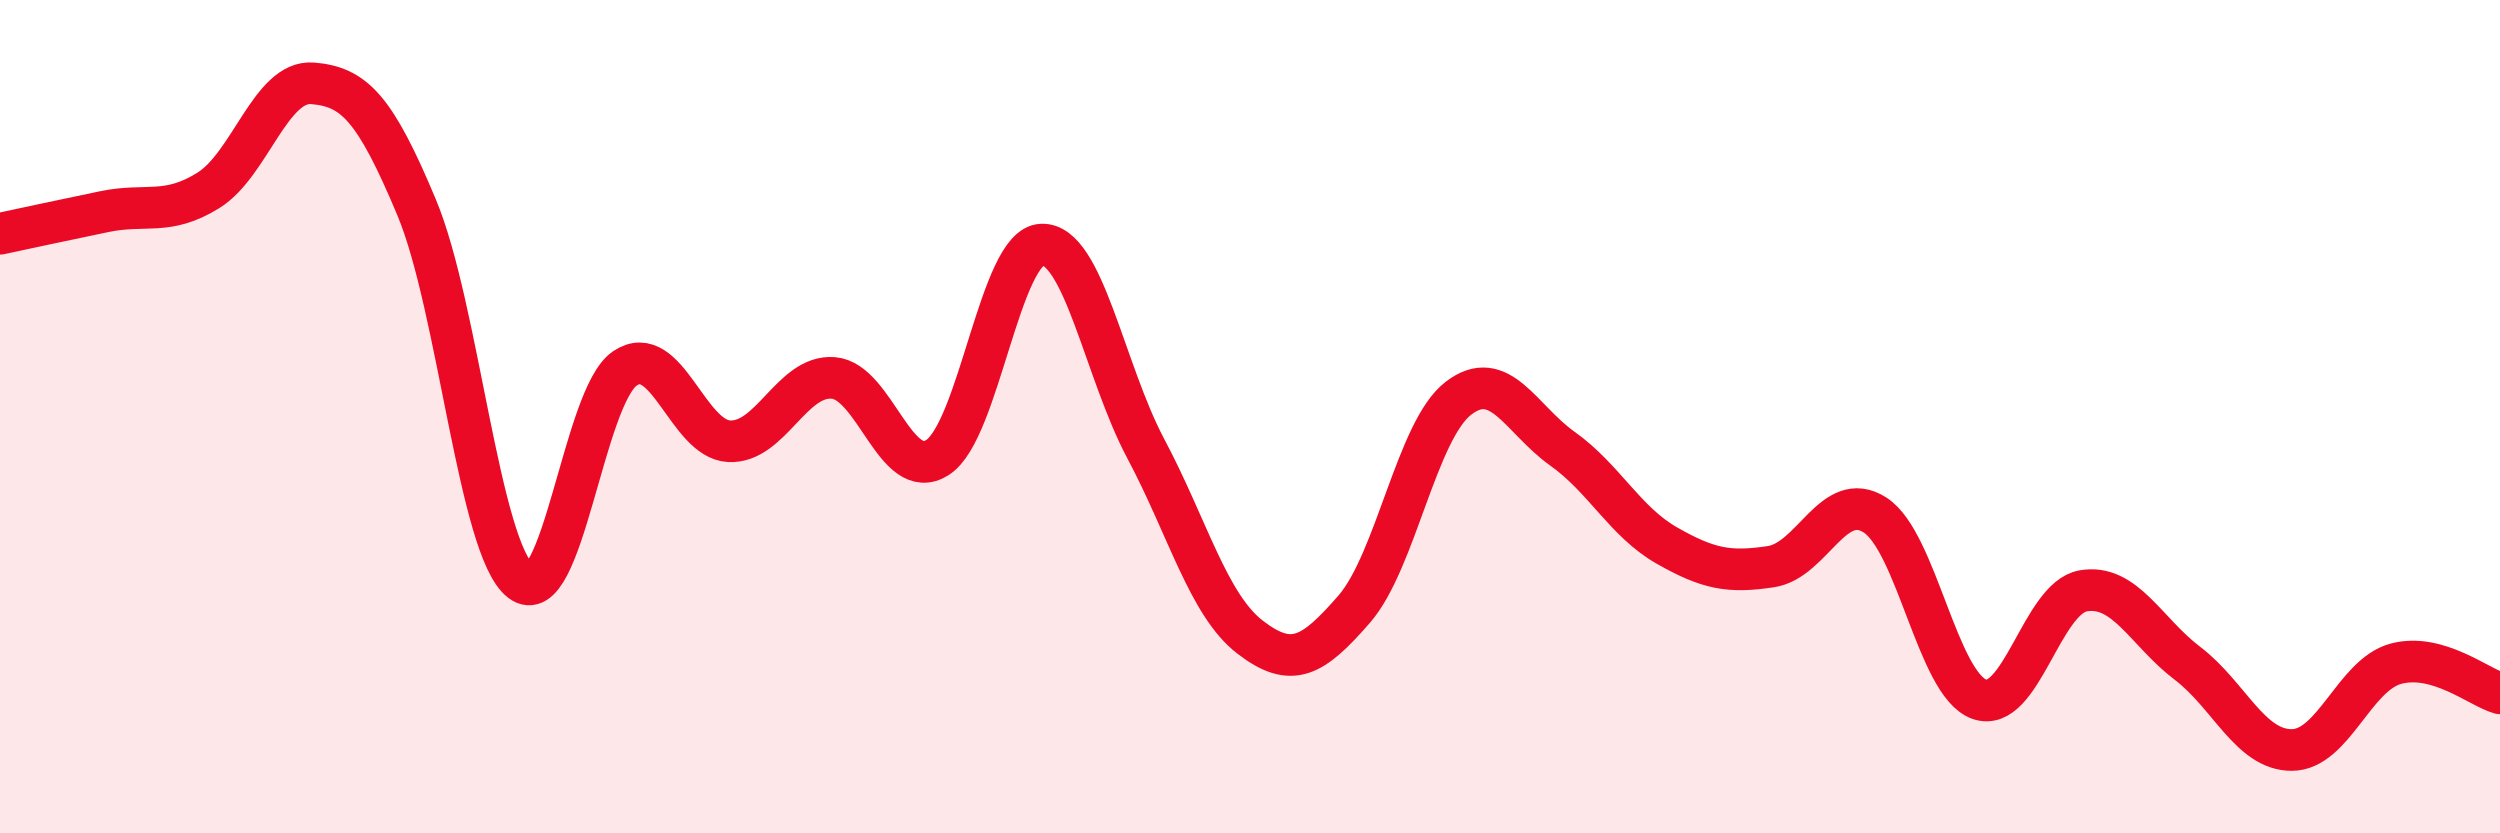
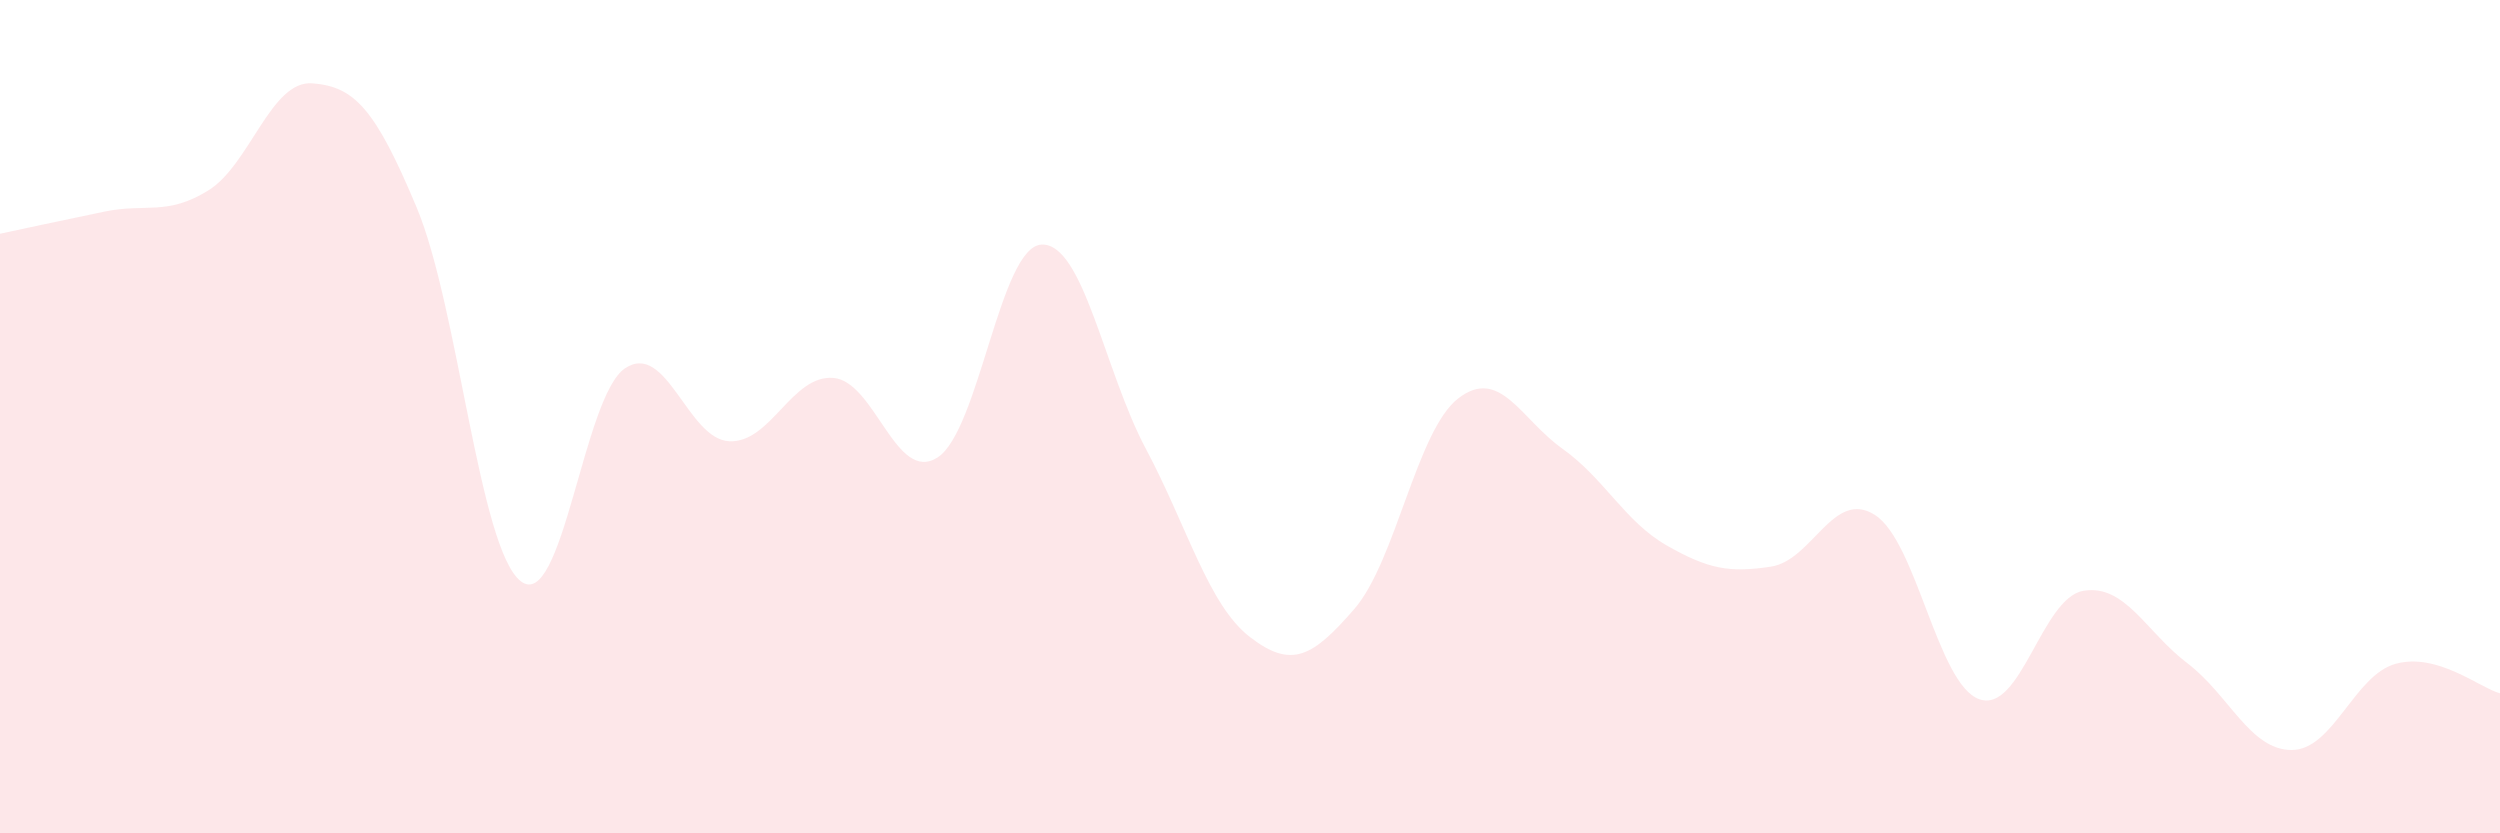
<svg xmlns="http://www.w3.org/2000/svg" width="60" height="20" viewBox="0 0 60 20">
  <path d="M 0,5.61 C 0.5,5.5 1.5,5.29 2.5,5.08 C 3.5,4.87 4,5.19 5,4.57 C 6,3.95 6.5,1.92 7.5,2 C 8.5,2.08 9,2.59 10,4.98 C 11,7.37 11.5,13.18 12.5,13.95 C 13.5,14.72 14,9.51 15,8.84 C 16,8.17 16.5,10.54 17.5,10.59 C 18.5,10.64 19,8.99 20,9.07 C 21,9.15 21.5,11.62 22.5,10.98 C 23.5,10.34 24,5.91 25,5.87 C 26,5.83 26.5,8.89 27.5,10.77 C 28.5,12.65 29,14.52 30,15.29 C 31,16.06 31.5,15.77 32.5,14.62 C 33.5,13.47 34,10.33 35,9.56 C 36,8.79 36.5,10.06 37.5,10.77 C 38.5,11.48 39,12.52 40,13.09 C 41,13.66 41.5,13.75 42.5,13.6 C 43.5,13.45 44,11.72 45,12.36 C 46,13 46.5,16.42 47.5,16.78 C 48.5,17.14 49,14.35 50,14.18 C 51,14.01 51.5,15.16 52.5,15.92 C 53.5,16.68 54,18 55,18 C 56,18 56.5,16.2 57.5,15.93 C 58.5,15.66 59.5,16.5 60,16.64L60 20L0 20Z" fill="#EB0A25" opacity="0.1" stroke-linecap="round" stroke-linejoin="round" />
-   <path d="M 0,5.61 C 0.5,5.5 1.5,5.29 2.5,5.08 C 3.5,4.87 4,5.19 5,4.57 C 6,3.95 6.5,1.92 7.5,2 C 8.5,2.08 9,2.59 10,4.98 C 11,7.37 11.5,13.18 12.5,13.95 C 13.5,14.72 14,9.51 15,8.84 C 16,8.17 16.5,10.54 17.5,10.59 C 18.5,10.64 19,8.99 20,9.07 C 21,9.15 21.5,11.62 22.5,10.98 C 23.5,10.34 24,5.91 25,5.87 C 26,5.83 26.5,8.89 27.5,10.77 C 28.5,12.65 29,14.52 30,15.29 C 31,16.06 31.5,15.77 32.5,14.62 C 33.5,13.47 34,10.33 35,9.56 C 36,8.79 36.5,10.06 37.5,10.77 C 38.5,11.48 39,12.52 40,13.09 C 41,13.66 41.5,13.75 42.5,13.6 C 43.5,13.45 44,11.72 45,12.36 C 46,13 46.5,16.42 47.5,16.78 C 48.5,17.14 49,14.35 50,14.18 C 51,14.01 51.5,15.16 52.5,15.92 C 53.5,16.68 54,18 55,18 C 56,18 56.5,16.2 57.5,15.93 C 58.5,15.66 59.5,16.5 60,16.64" stroke="#EB0A25" stroke-width="1" fill="none" stroke-linecap="round" stroke-linejoin="round" />
</svg>